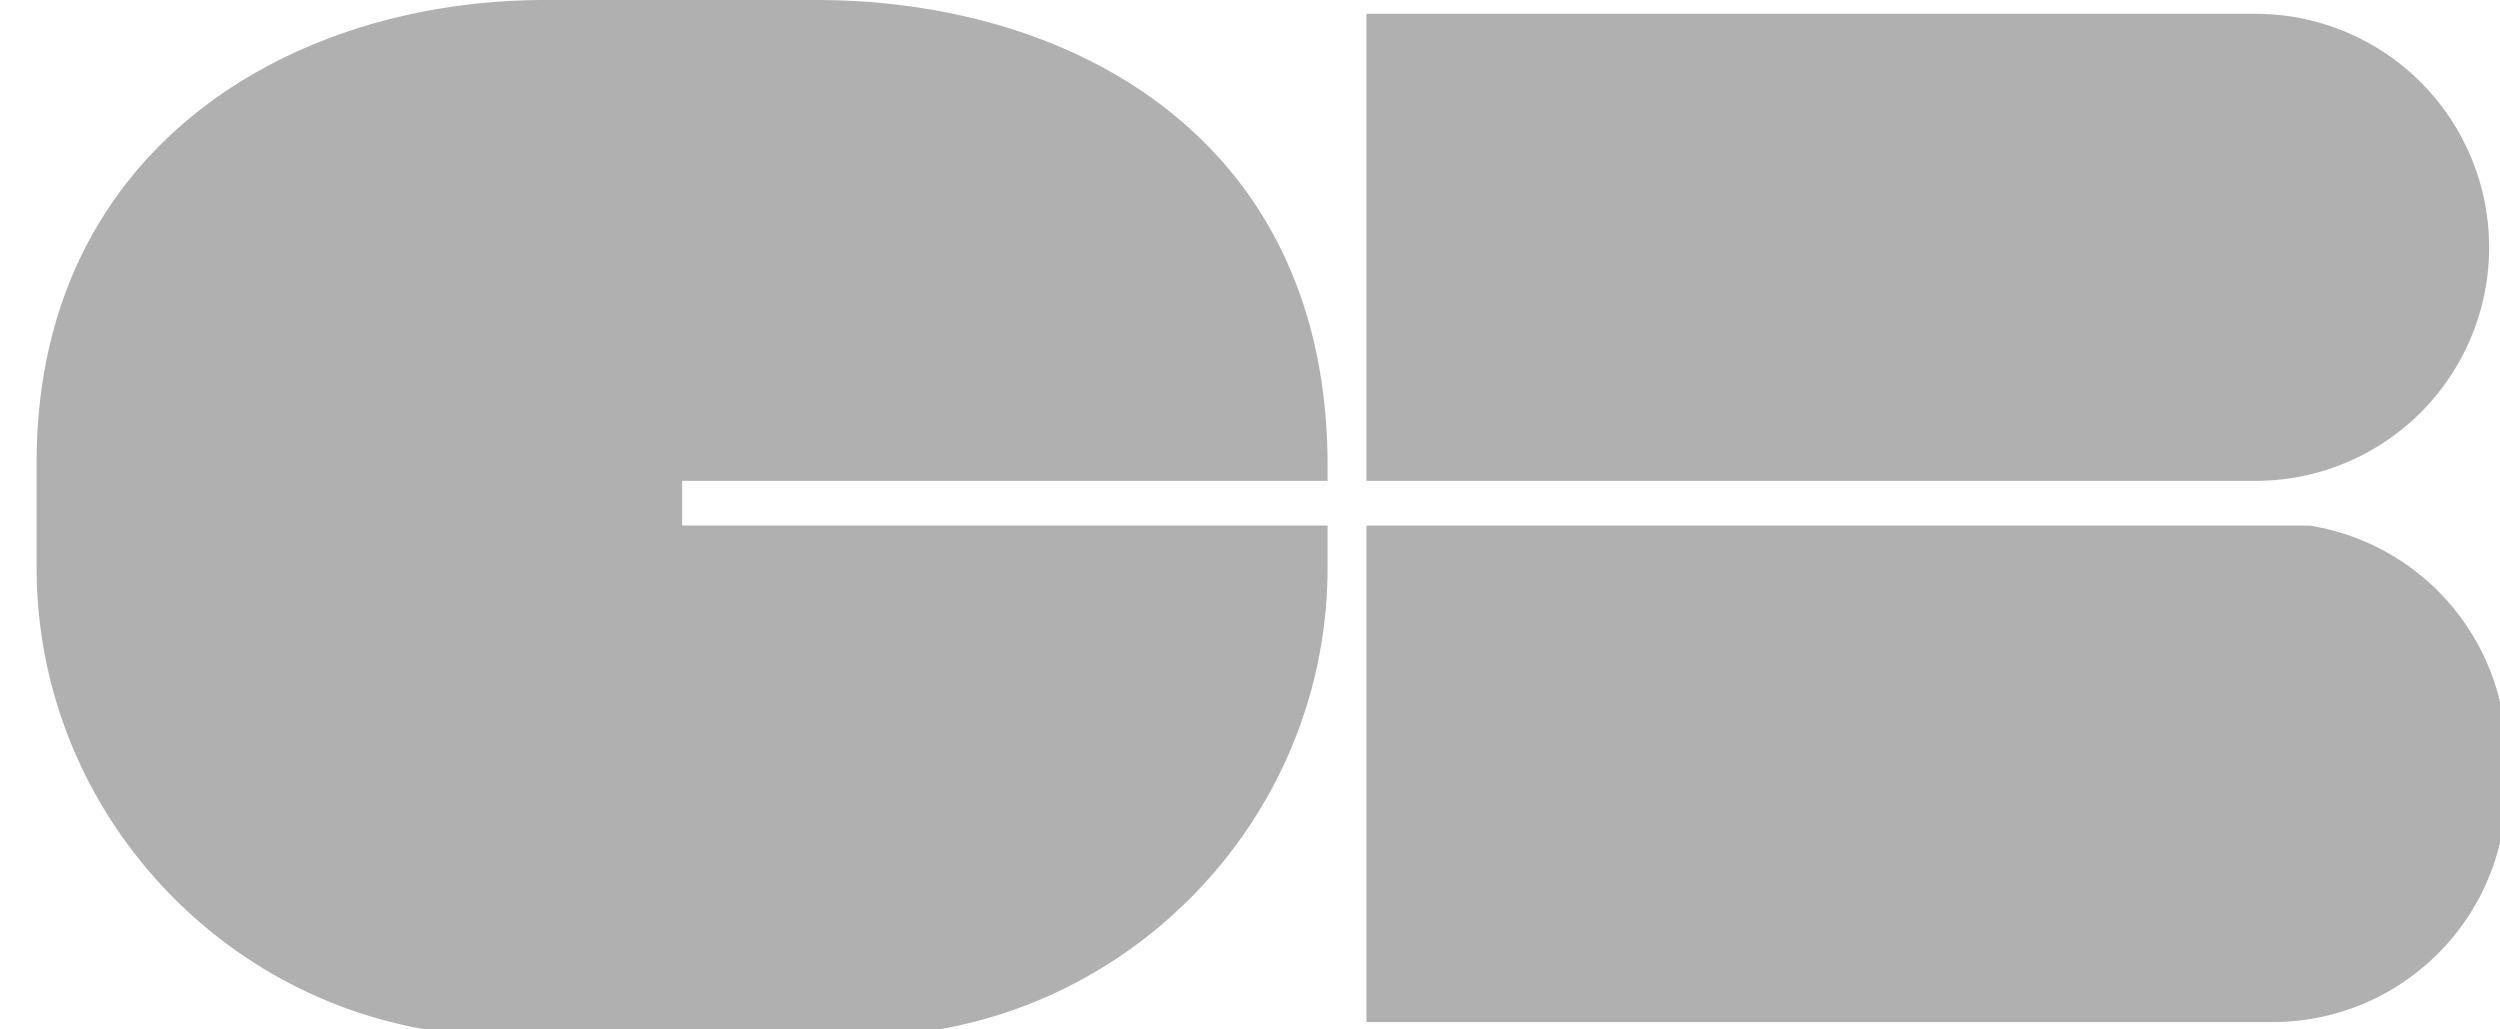
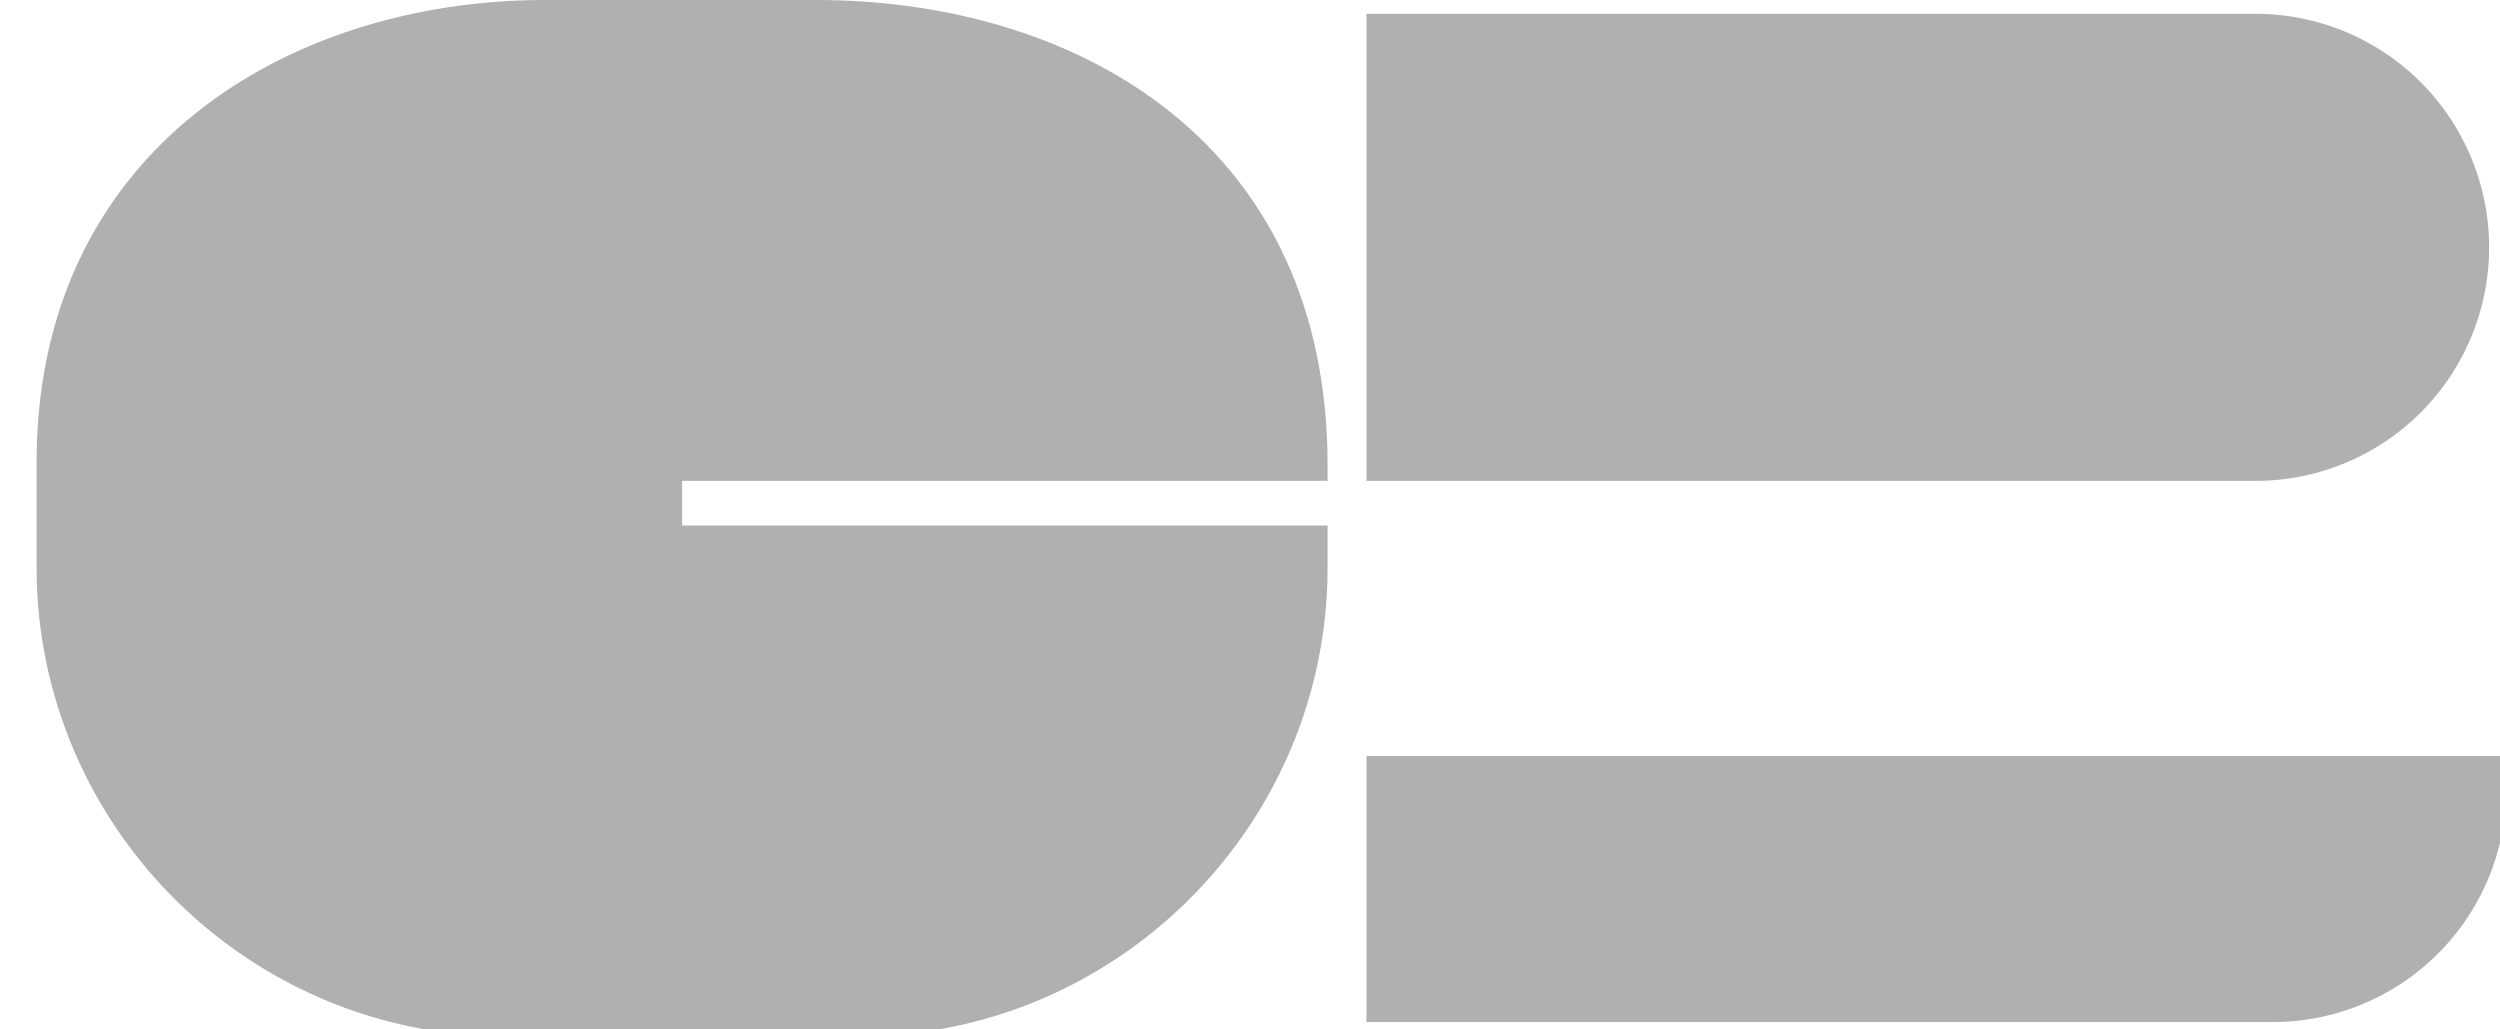
<svg xmlns="http://www.w3.org/2000/svg" width="34" height="14" viewBox="0 0 34 14">
-   <path fill="#b0b0b0" d="M33.852 3.364A3.176 3.176 0 0030.675.188H18.584V6.54h12.091a3.176 3.176 0 003.177-3.177zM18.584 13.9H30.91a3.177 3.177 0 003.177-3.176v-.443a3.174 3.174 0 00-2.677-3.133H18.584zM9.277 6.54h8.778v-.21c0-4.417-3.433-6.33-6.96-6.33H7.418C3.912 0 .498 2.05.498 6.289V7.72c0 3.505 2.868 6.373 6.374 6.373h4.81c3.505 0 6.373-2.868 6.373-6.373v-.573H9.277z" />
+   <path fill="#b0b0b0" d="M33.852 3.364A3.176 3.176 0 0030.675.188H18.584V6.54h12.091a3.176 3.176 0 003.177-3.177zM18.584 13.9H30.91a3.177 3.177 0 003.177-3.176v-.443H18.584zM9.277 6.54h8.778v-.21c0-4.417-3.433-6.33-6.96-6.33H7.418C3.912 0 .498 2.05.498 6.289V7.72c0 3.505 2.868 6.373 6.374 6.373h4.81c3.505 0 6.373-2.868 6.373-6.373v-.573H9.277z" />
</svg>